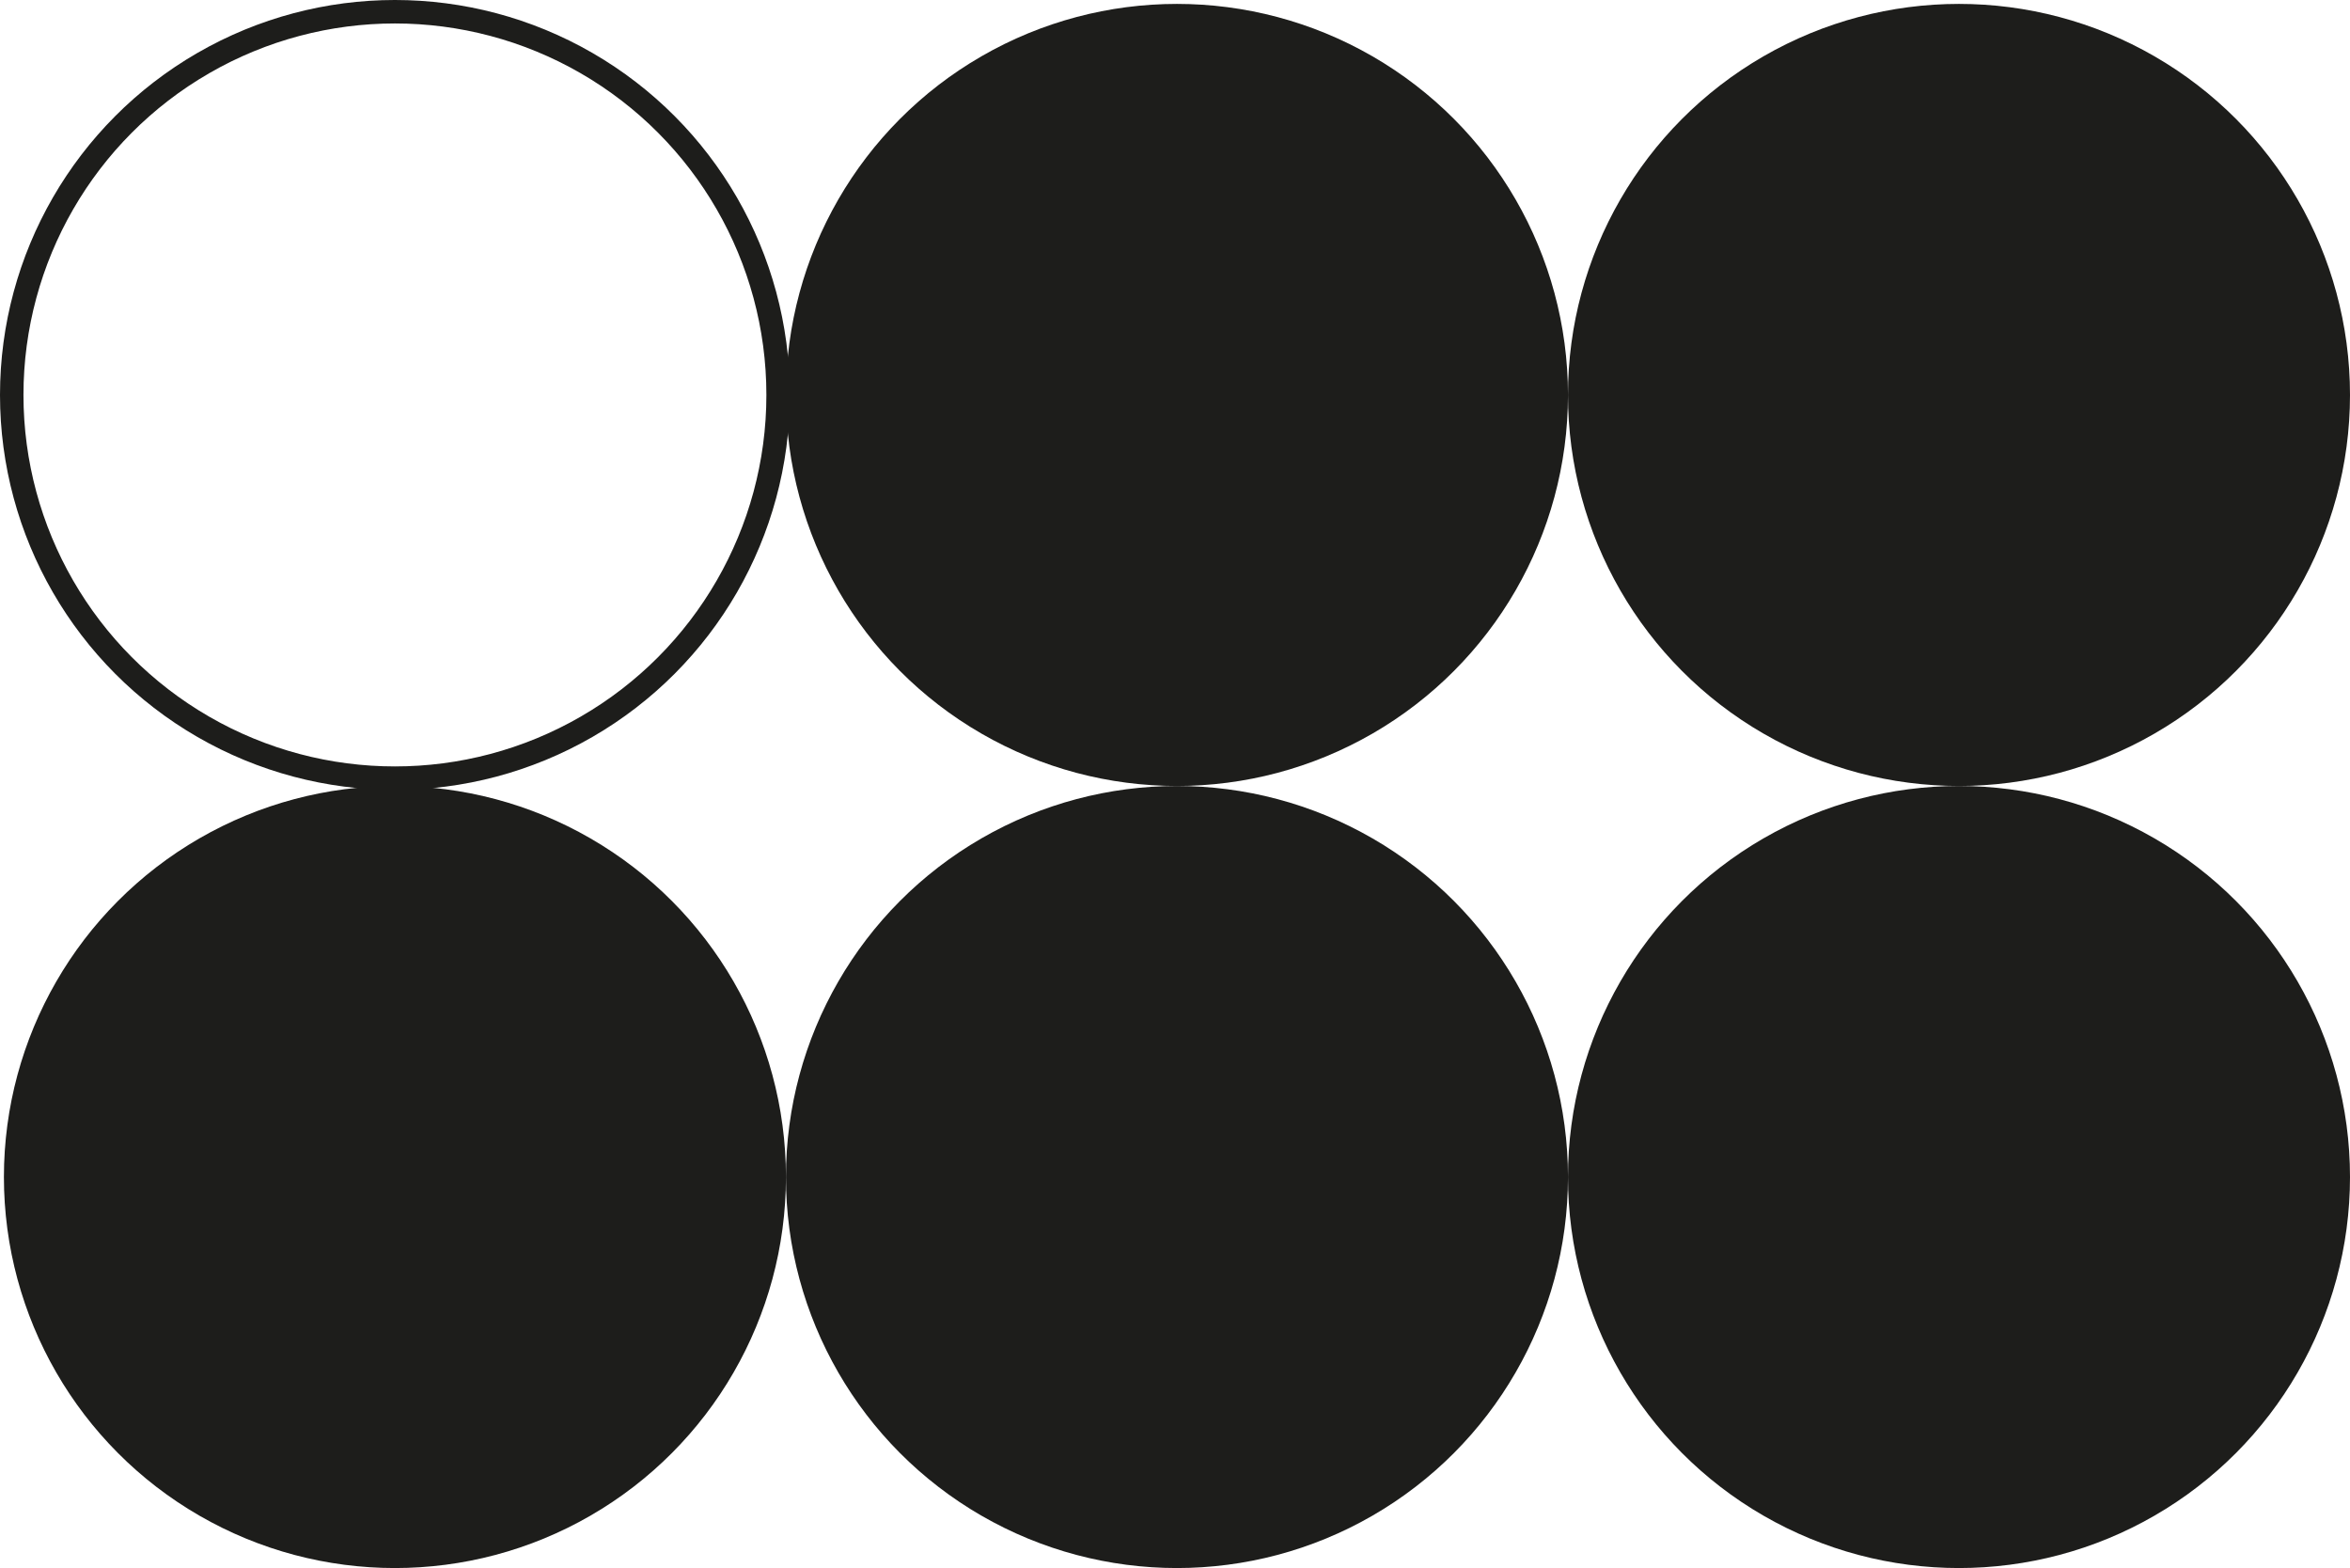
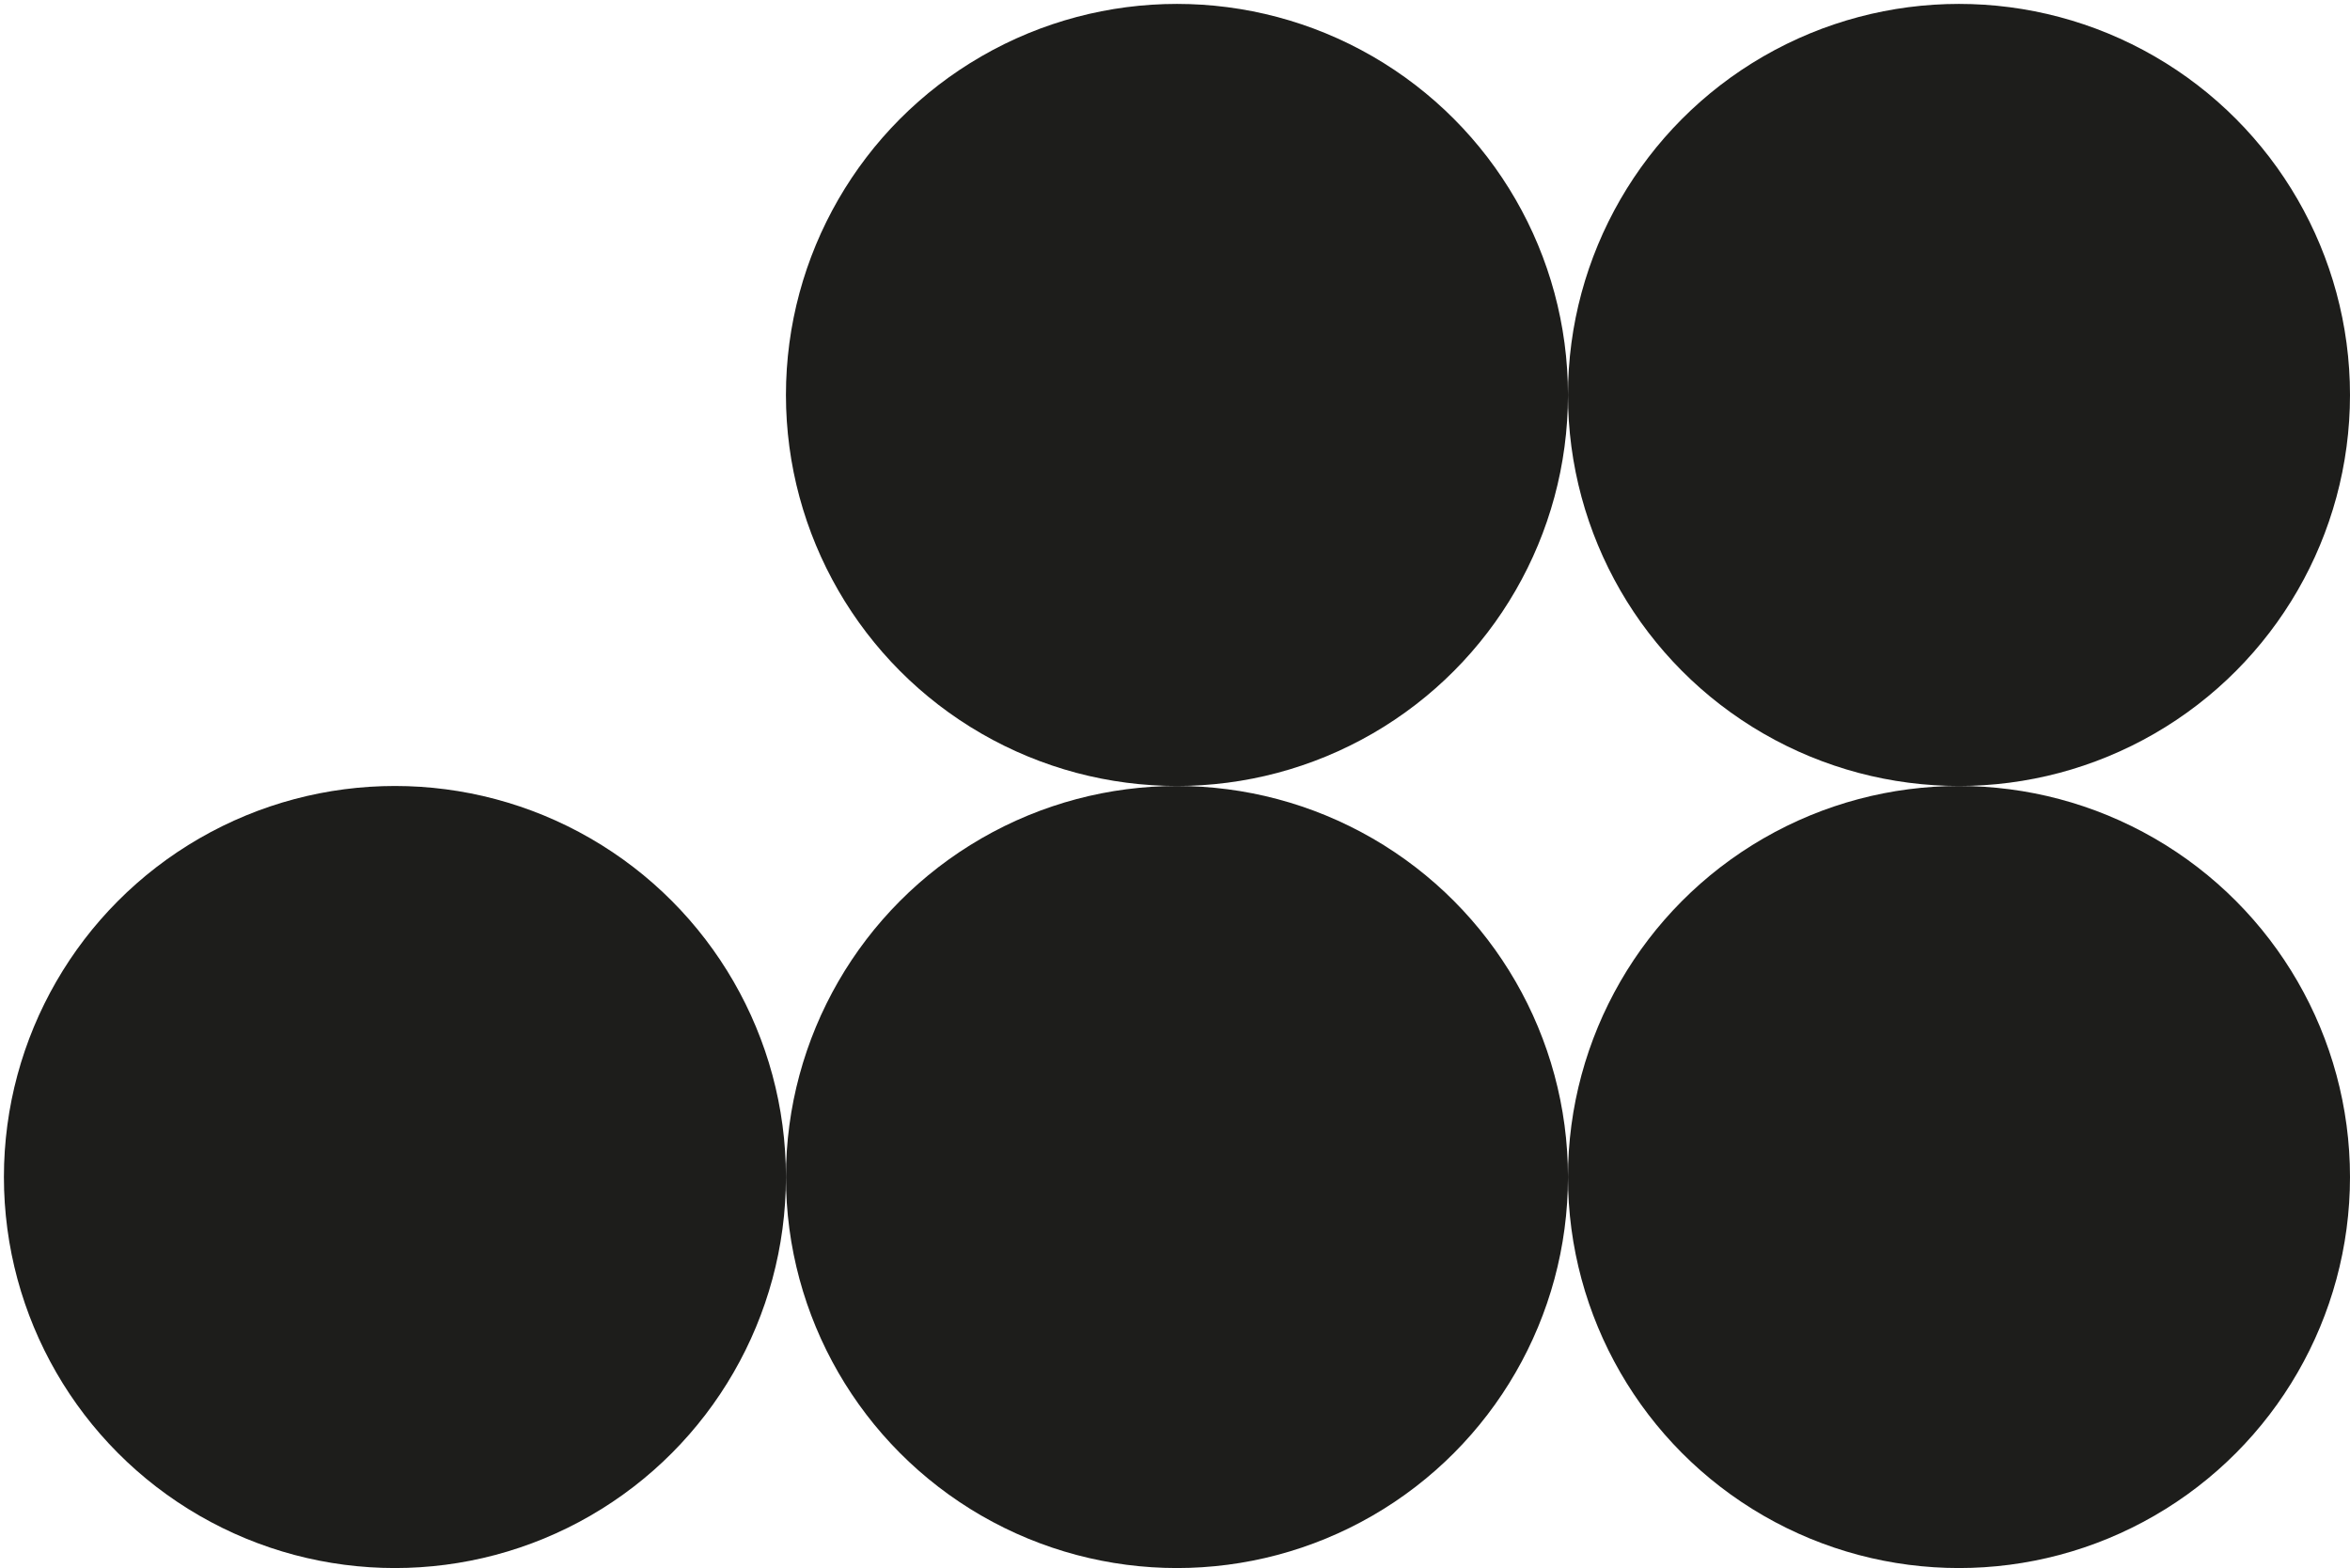
<svg xmlns="http://www.w3.org/2000/svg" id="Calque_2" viewBox="0 0 300.5 200.5">
  <defs>
    <style>.cls-1{fill:none;stroke:#1d1d1b;stroke-miterlimit:10;stroke-width:3px;}.cls-2{fill:#1d1d1b;stroke-width:0px;}</style>
  </defs>
  <g id="Calque_2-2">
-     <circle class="cls-1" cx="50.5" cy="50.5" r="49" />
    <circle class="cls-2" cx="150.5" cy="50.5" r="50" />
    <circle class="cls-2" cx="250.5" cy="50.5" r="50" />
    <circle class="cls-2" cx="50.5" cy="150.5" r="50" />
    <circle class="cls-2" cx="150.5" cy="150.5" r="50" />
    <circle class="cls-2" cx="250.5" cy="150.5" r="50" />
  </g>
</svg>